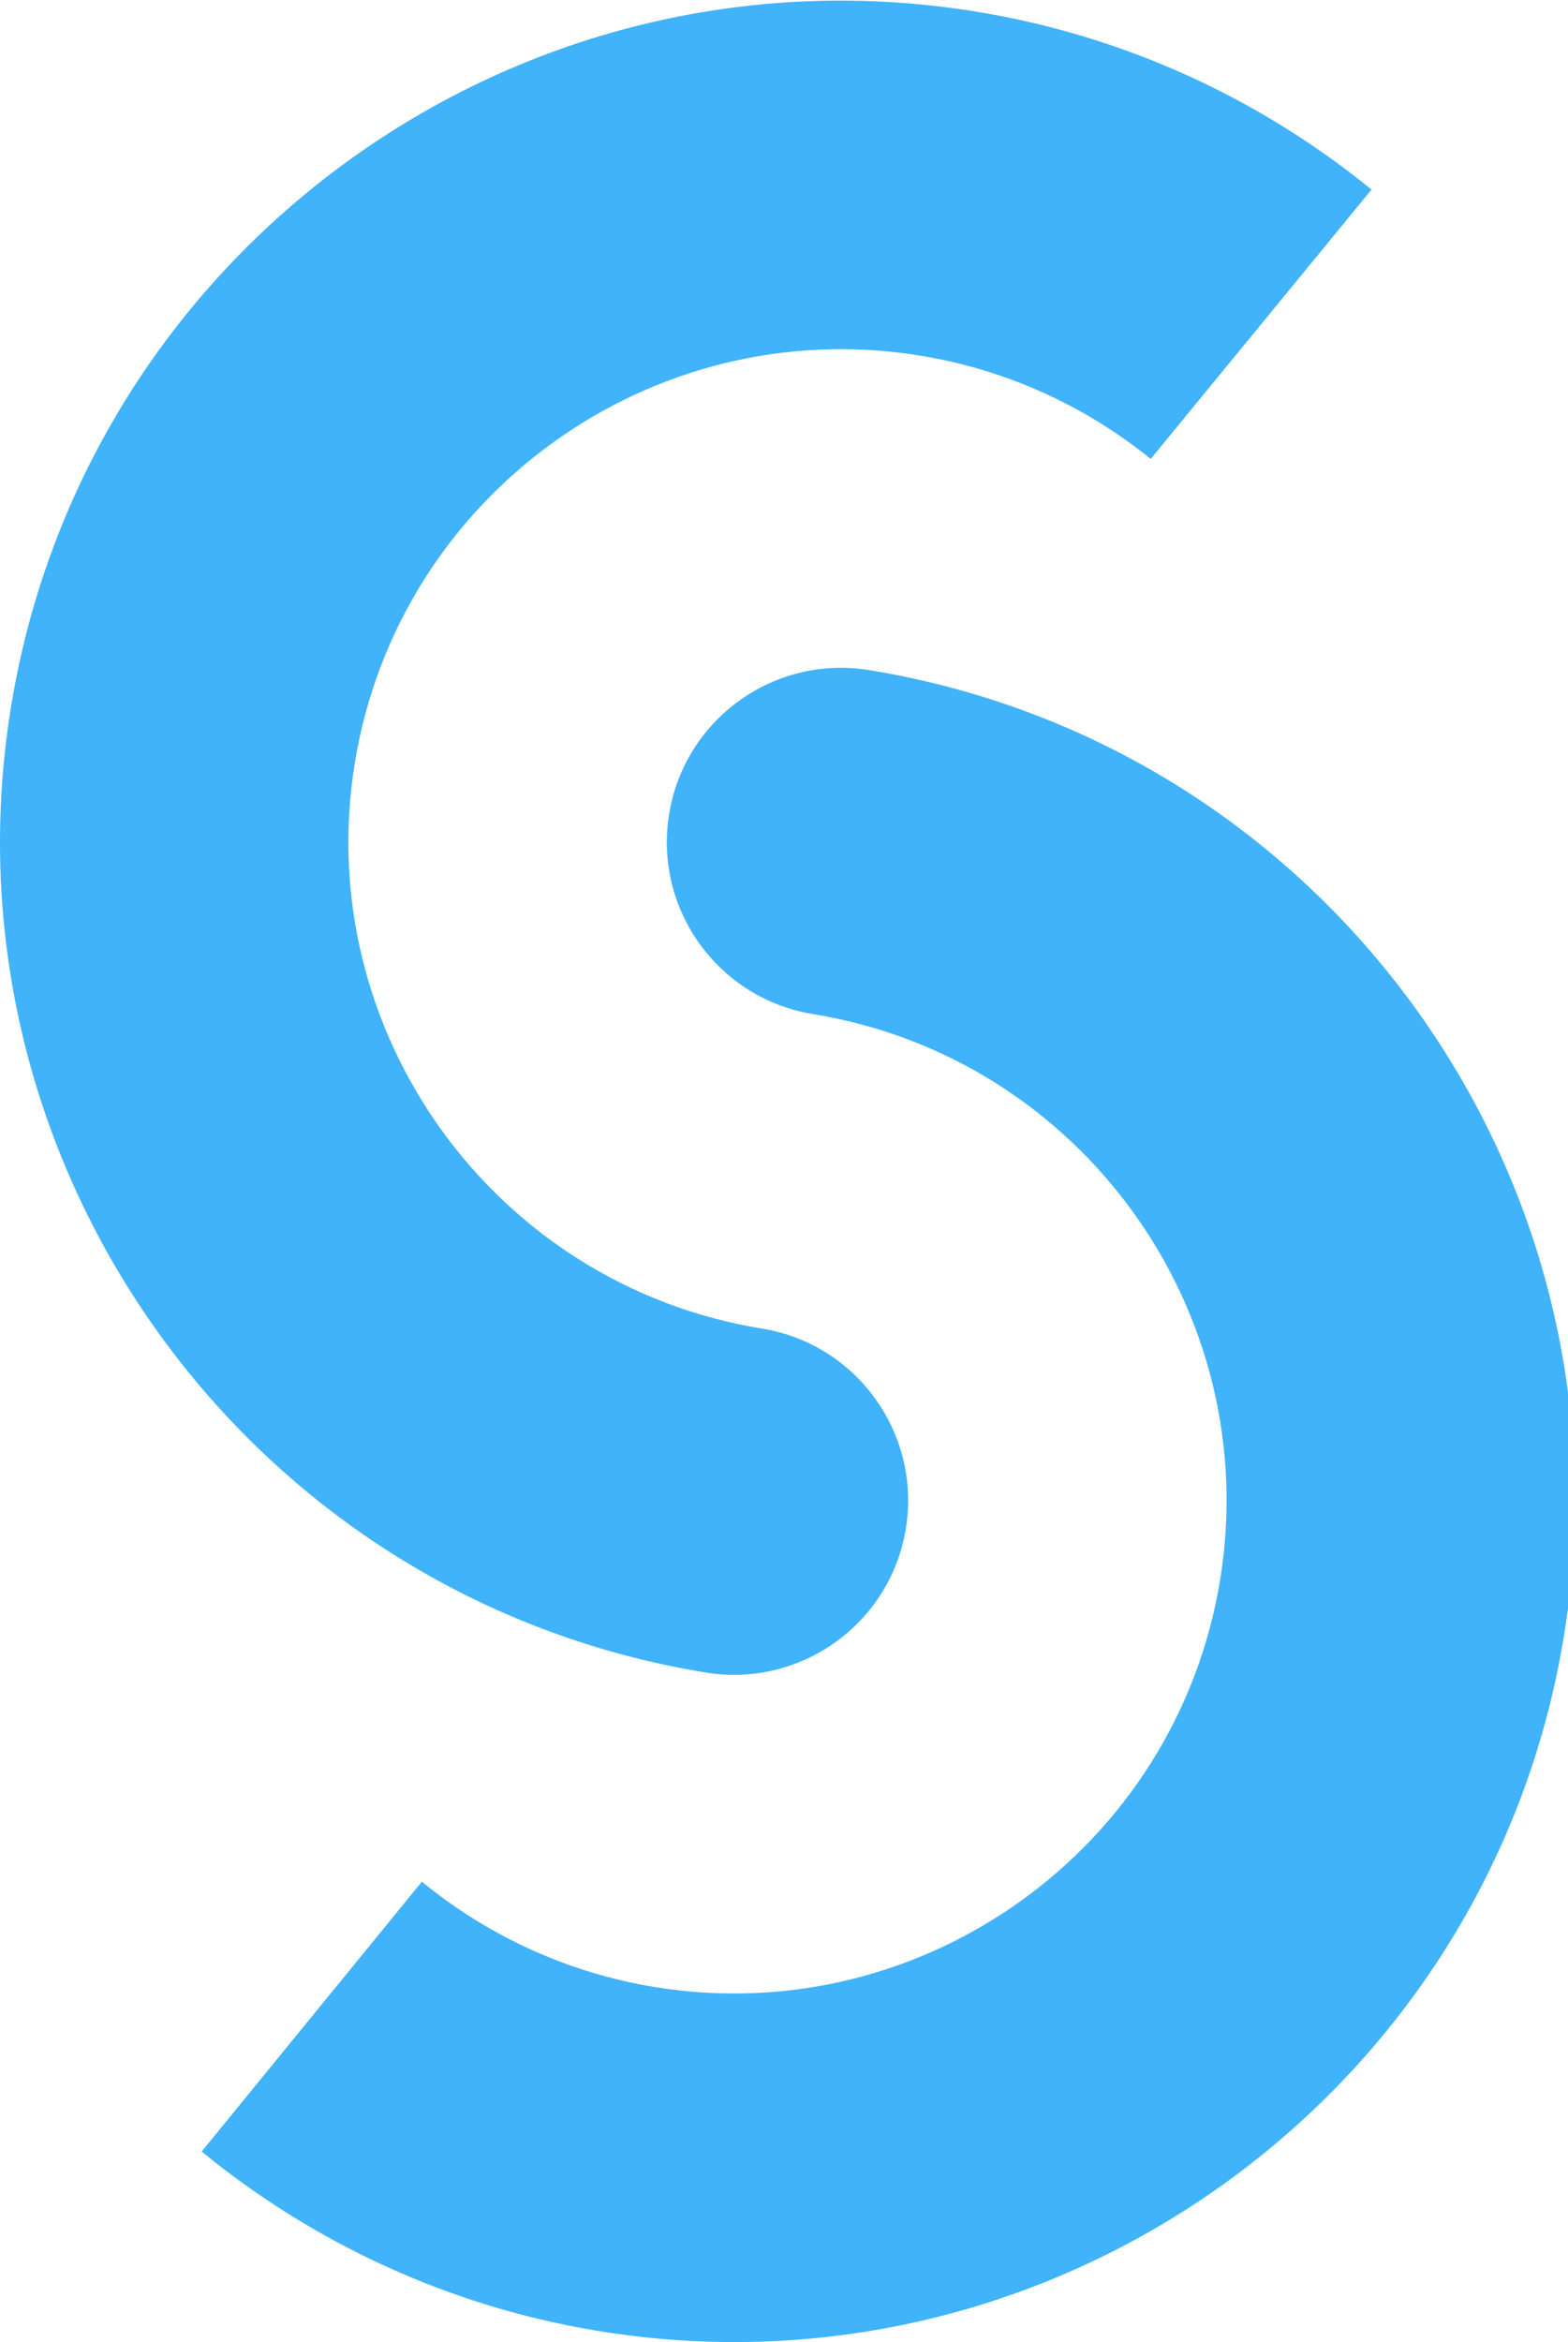
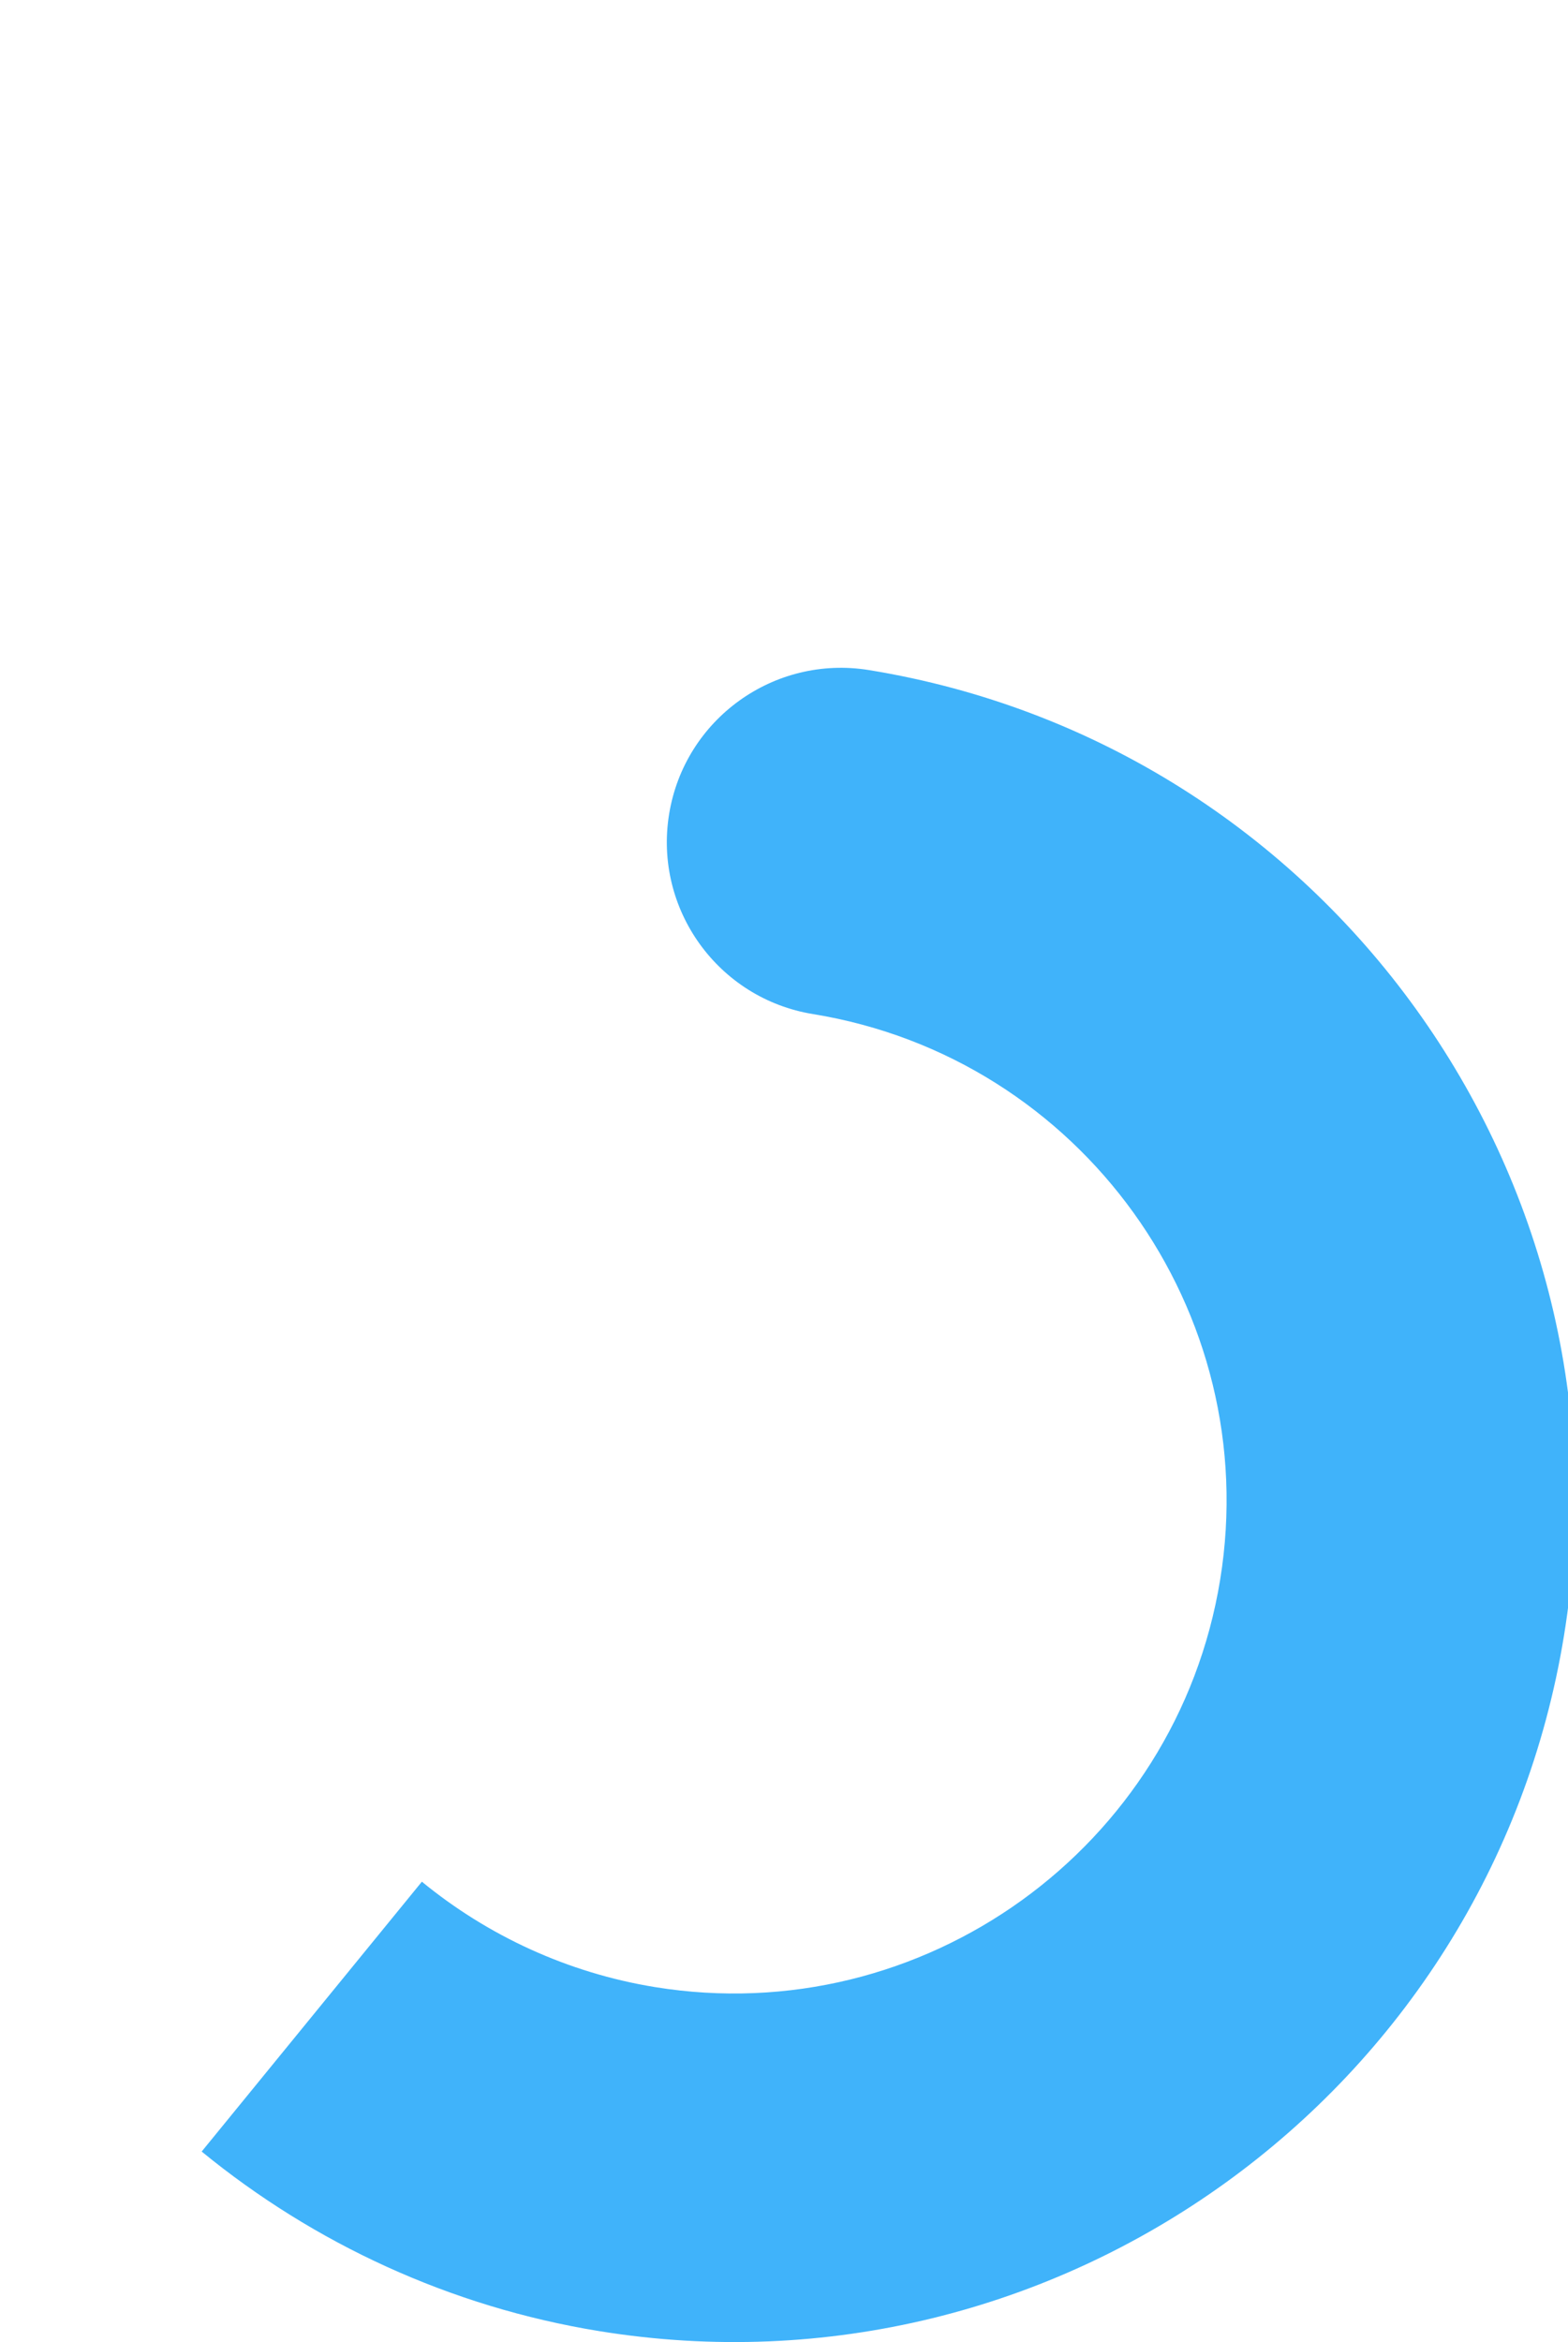
<svg xmlns="http://www.w3.org/2000/svg" viewBox="0 0 81 120.92" height="120.92" width="81" xml:space="preserve" id="svg2" version="1.1">
  <defs id="defs6" />
  <g transform="matrix(1.333,0,0,-1.333,0,120.92)" id="g10">
    <g transform="scale(0.1)" id="g12">
-       <path id="path16" style="fill:#40b3fa;fill-opacity:1;fill-rule:nonzero;stroke:none" d="M 273.594,259.309 C 96.223,288.156 -24.598,455.938 4.262,633.297 33.117,810.668 200.895,931.488 378.254,902.629 c 57.668,-9.383 110.078,-33.77 153.258,-68.93 L 445.941,729.367 c -25.207,20.403 -55.769,34.563 -89.359,40.02 -103.898,16.902 -202.18,-53.867 -219.078,-157.77 -16.91,-103.89 53.867,-202.168 157.758,-219.07 36.801,-5.988 61.769,-40.668 55.793,-77.457 -5.992,-36.793 -40.672,-61.774 -77.461,-55.781 v 0" />
      <path id="path18" style="fill:#40b3fa;fill-opacity:1;fill-rule:nonzero;stroke:none" d="M 232.094,4.258 C 174.512,13.629 121.703,38.148 78.156,73.789 L 163.492,178.309 c 25.531,-20.922 56.5,-35.309 90.281,-40.813 103.899,-16.898 202.168,53.871 219.079,157.774 16.902,103.898 -53.868,202.168 -157.77,219.078 -36.789,5.98 -61.769,40.66 -55.777,77.461 5.988,36.789 40.668,61.757 77.457,55.781 177.359,-28.863 298.179,-196.633 269.332,-374 C 577.234,96.227 409.453,-24.594 232.094,4.258 v 0" />
    </g>
  </g>
</svg>